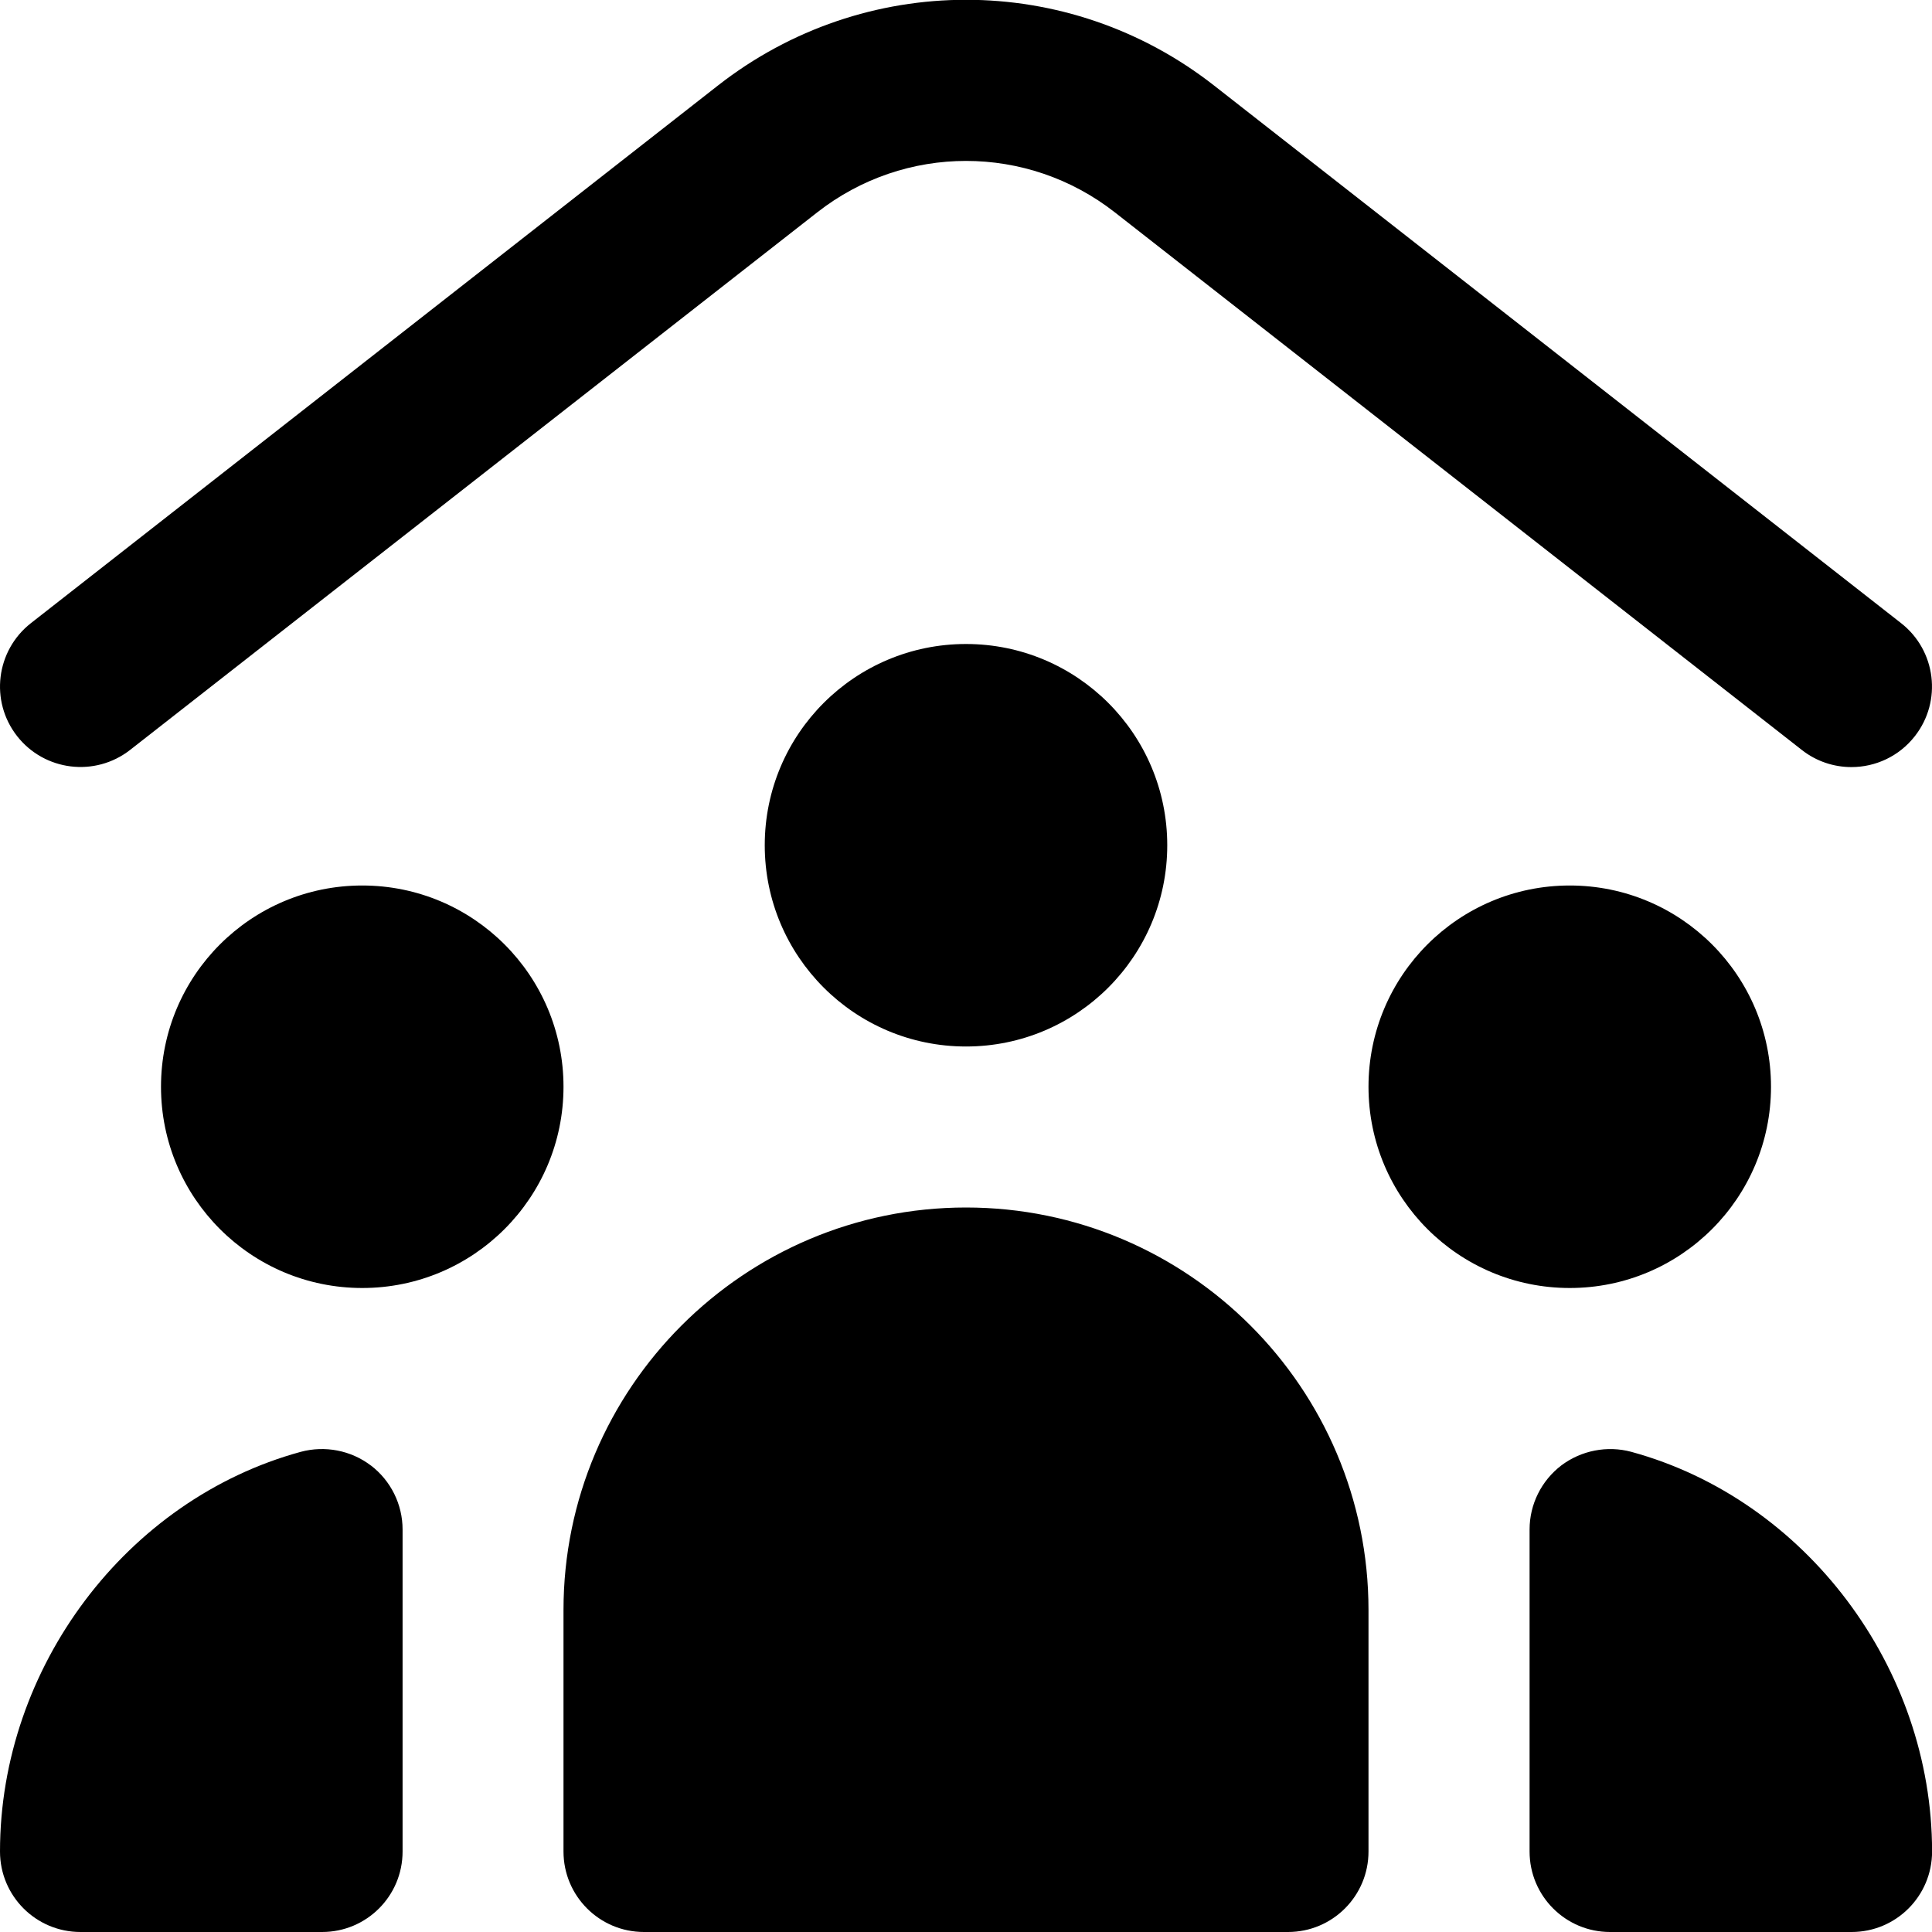
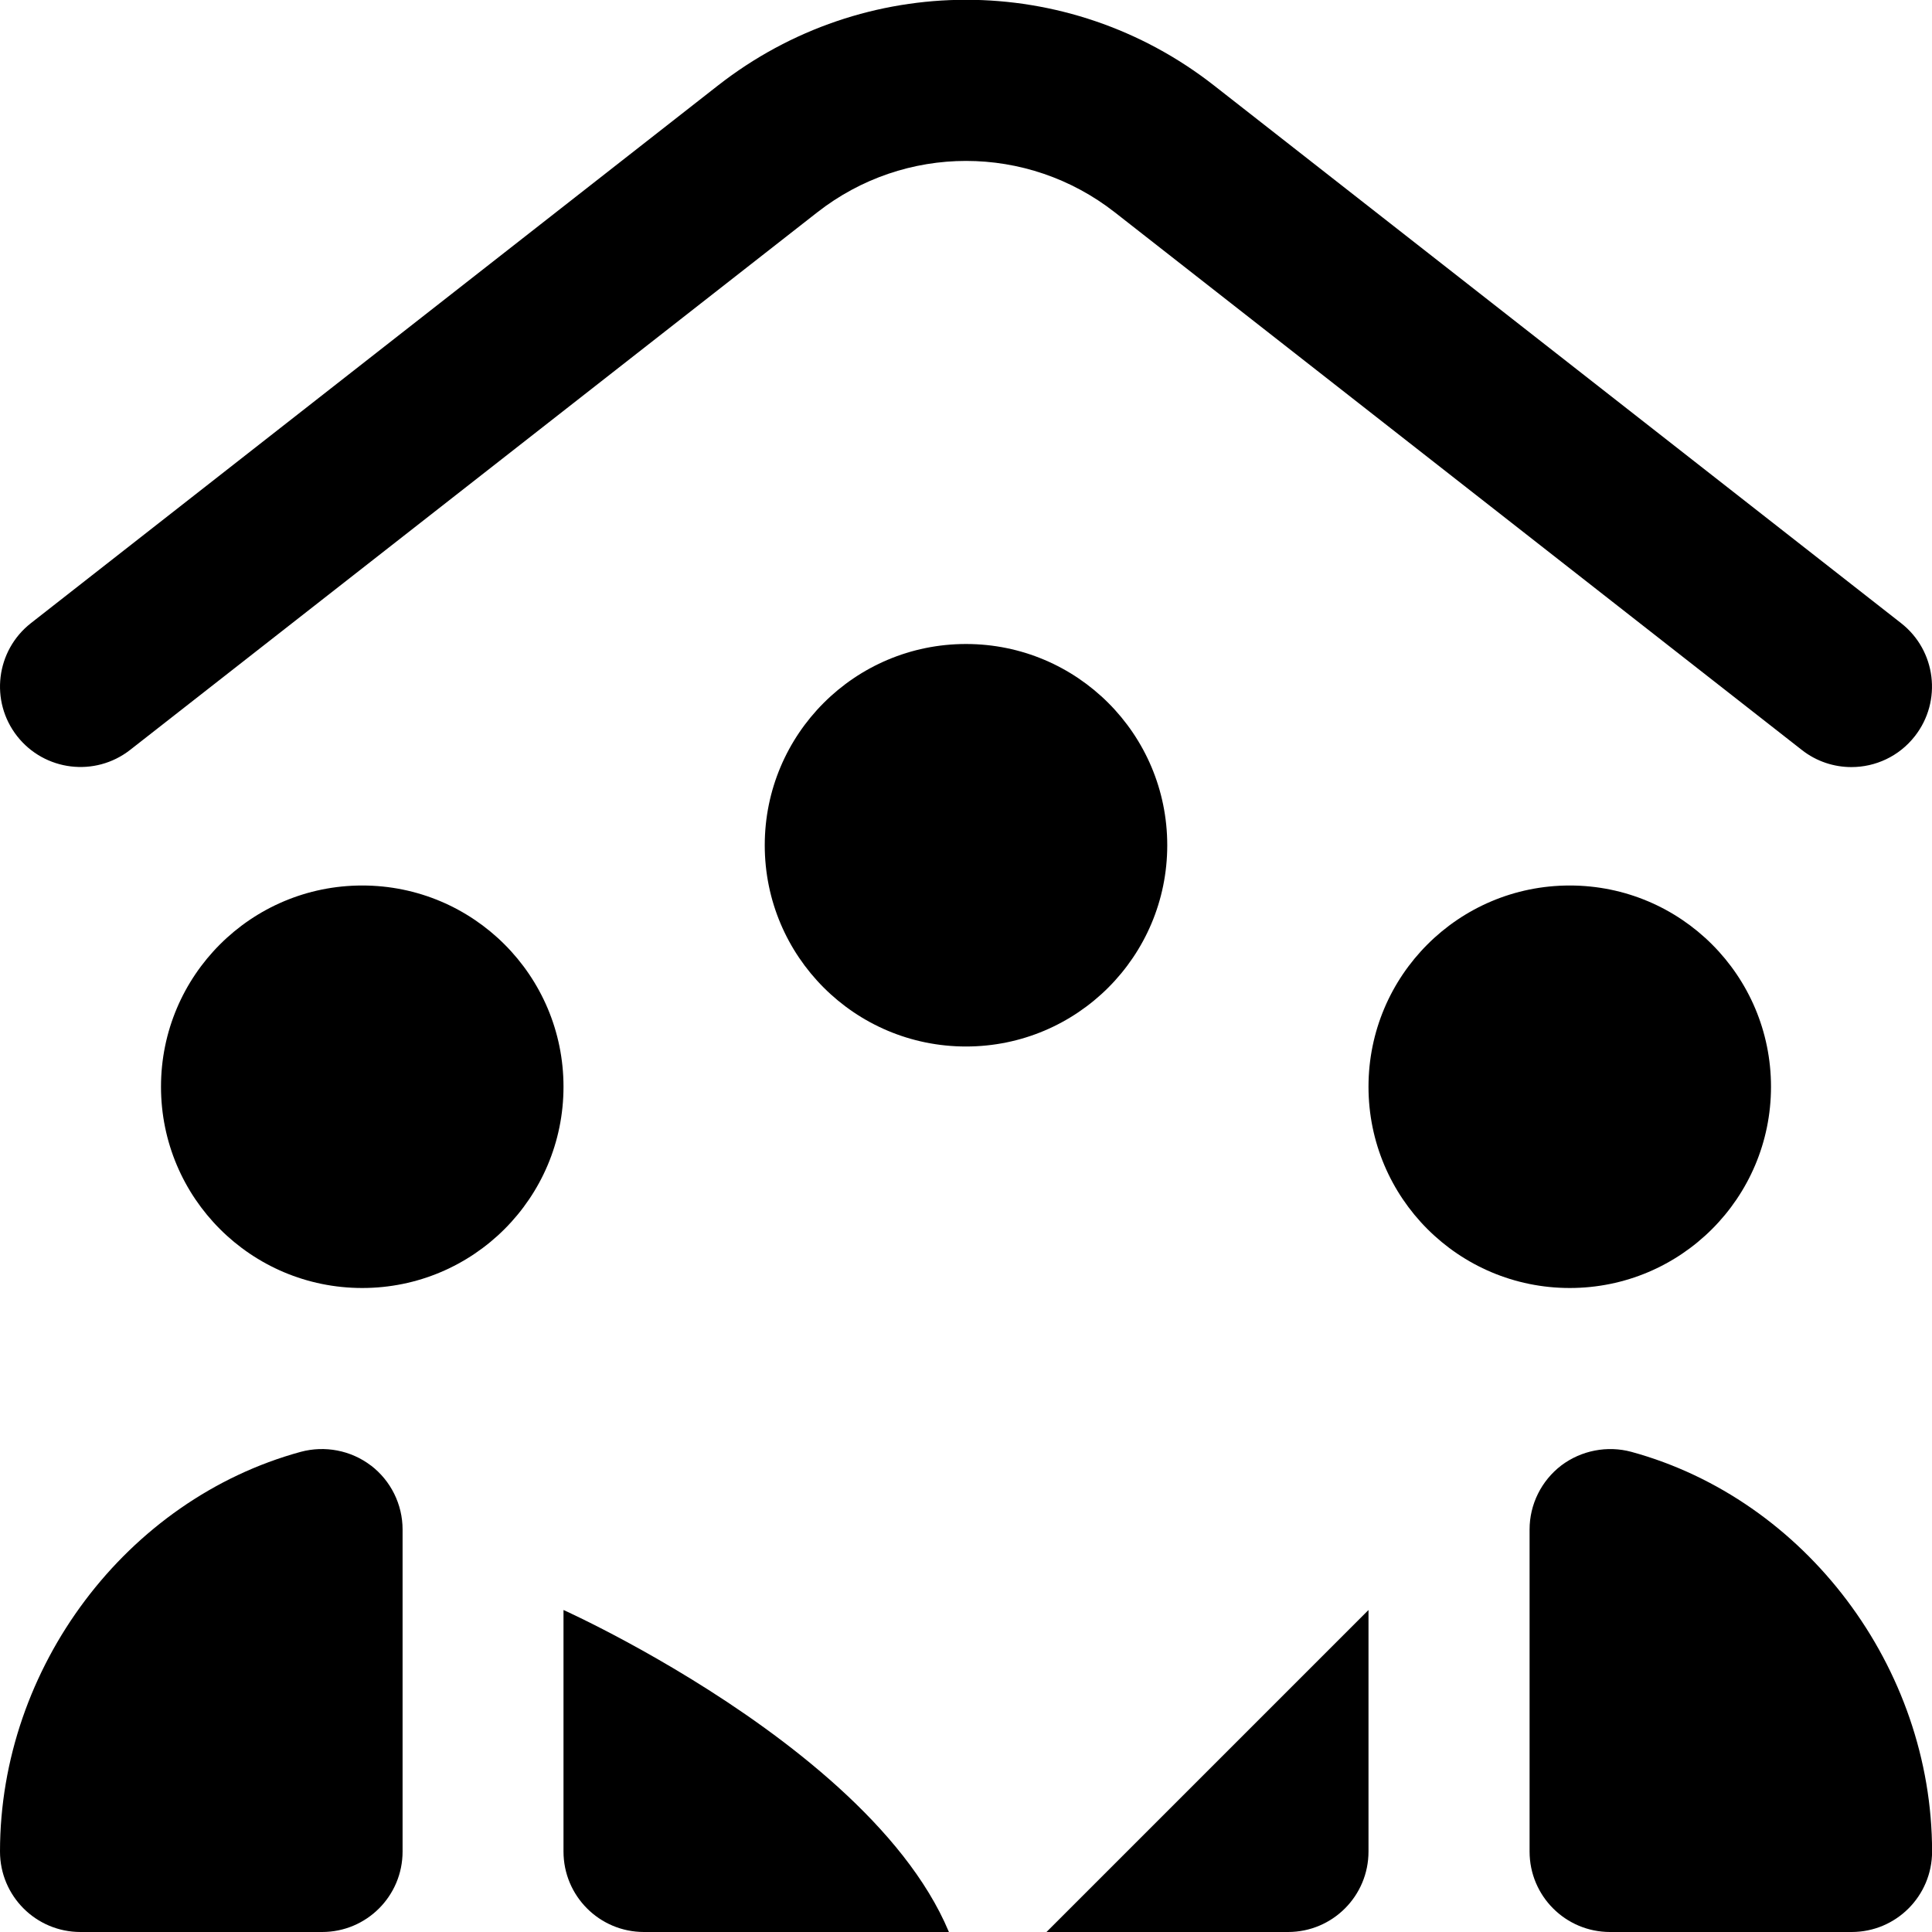
<svg xmlns="http://www.w3.org/2000/svg" id="Layer_1" data-name="Layer 1" viewBox="0 0 24 24">
-   <path d="m.213,9.145c-.341-.435-.264-1.063.171-1.404L8.919,1.062c1.814-1.419,4.348-1.42,6.162,0l8.535,6.679c.435.34.512.969.171,1.404-.197.252-.491.384-.788.384-.215,0-.433-.069-.615-.212L13.849,2.638c-1.088-.852-2.609-.852-3.697,0L1.616,9.316c-.436.34-1.063.262-1.403-.171Zm4.395,9.06c.247.189.393.483.393.795v4c0,.553-.447,1-1,1H1c-.553,0-1-.447-1-1,0-2.286,1.571-4.374,3.737-4.965.299-.08.622-.019.87.17Zm19.393,4.795c0,.553-.447,1-1,1h-3c-.553,0-1-.447-1-1v-4c0-.312.146-.605.393-.795.249-.188.573-.25.87-.17,2.166.591,3.737,2.679,3.737,4.965ZM4.5,11c-1.381,0-2.5,1.119-2.5,2.5s1.119,2.5,2.5,2.5,2.5-1.119,2.5-2.5-1.119-2.5-2.5-2.5Zm17.5,2.5c0-1.381-1.119-2.5-2.5-2.5s-2.5,1.119-2.5,2.5,1.119,2.5,2.5,2.5,2.5-1.119,2.5-2.5Zm-10-5.5c-1.381,0-2.5,1.119-2.5,2.5s1.119,2.5,2.5,2.5,2.5-1.119,2.5-2.5-1.119-2.5-2.5-2.5Zm5,12v3c0,.553-.447,1-1,1h-8c-.553,0-1-.447-1-1v-3c0-2.757,2.243-5,5-5s5,2.243,5,5Z" />
+   <path d="m.213,9.145c-.341-.435-.264-1.063.171-1.404L8.919,1.062c1.814-1.419,4.348-1.42,6.162,0l8.535,6.679c.435.34.512.969.171,1.404-.197.252-.491.384-.788.384-.215,0-.433-.069-.615-.212L13.849,2.638c-1.088-.852-2.609-.852-3.697,0L1.616,9.316c-.436.34-1.063.262-1.403-.171Zm4.395,9.06c.247.189.393.483.393.795v4c0,.553-.447,1-1,1H1c-.553,0-1-.447-1-1,0-2.286,1.571-4.374,3.737-4.965.299-.08.622-.019.87.17Zm19.393,4.795c0,.553-.447,1-1,1h-3c-.553,0-1-.447-1-1v-4c0-.312.146-.605.393-.795.249-.188.573-.25.87-.17,2.166.591,3.737,2.679,3.737,4.965ZM4.5,11c-1.381,0-2.5,1.119-2.5,2.5s1.119,2.5,2.5,2.5,2.5-1.119,2.5-2.5-1.119-2.5-2.5-2.5Zm17.5,2.5c0-1.381-1.119-2.5-2.5-2.5s-2.5,1.119-2.5,2.5,1.119,2.5,2.5,2.5,2.5-1.119,2.5-2.5Zm-10-5.5c-1.381,0-2.5,1.119-2.5,2.5s1.119,2.5,2.5,2.5,2.5-1.119,2.5-2.5-1.119-2.5-2.5-2.5Zm5,12v3c0,.553-.447,1-1,1h-8c-.553,0-1-.447-1-1v-3s5,2.243,5,5Z" />
</svg>